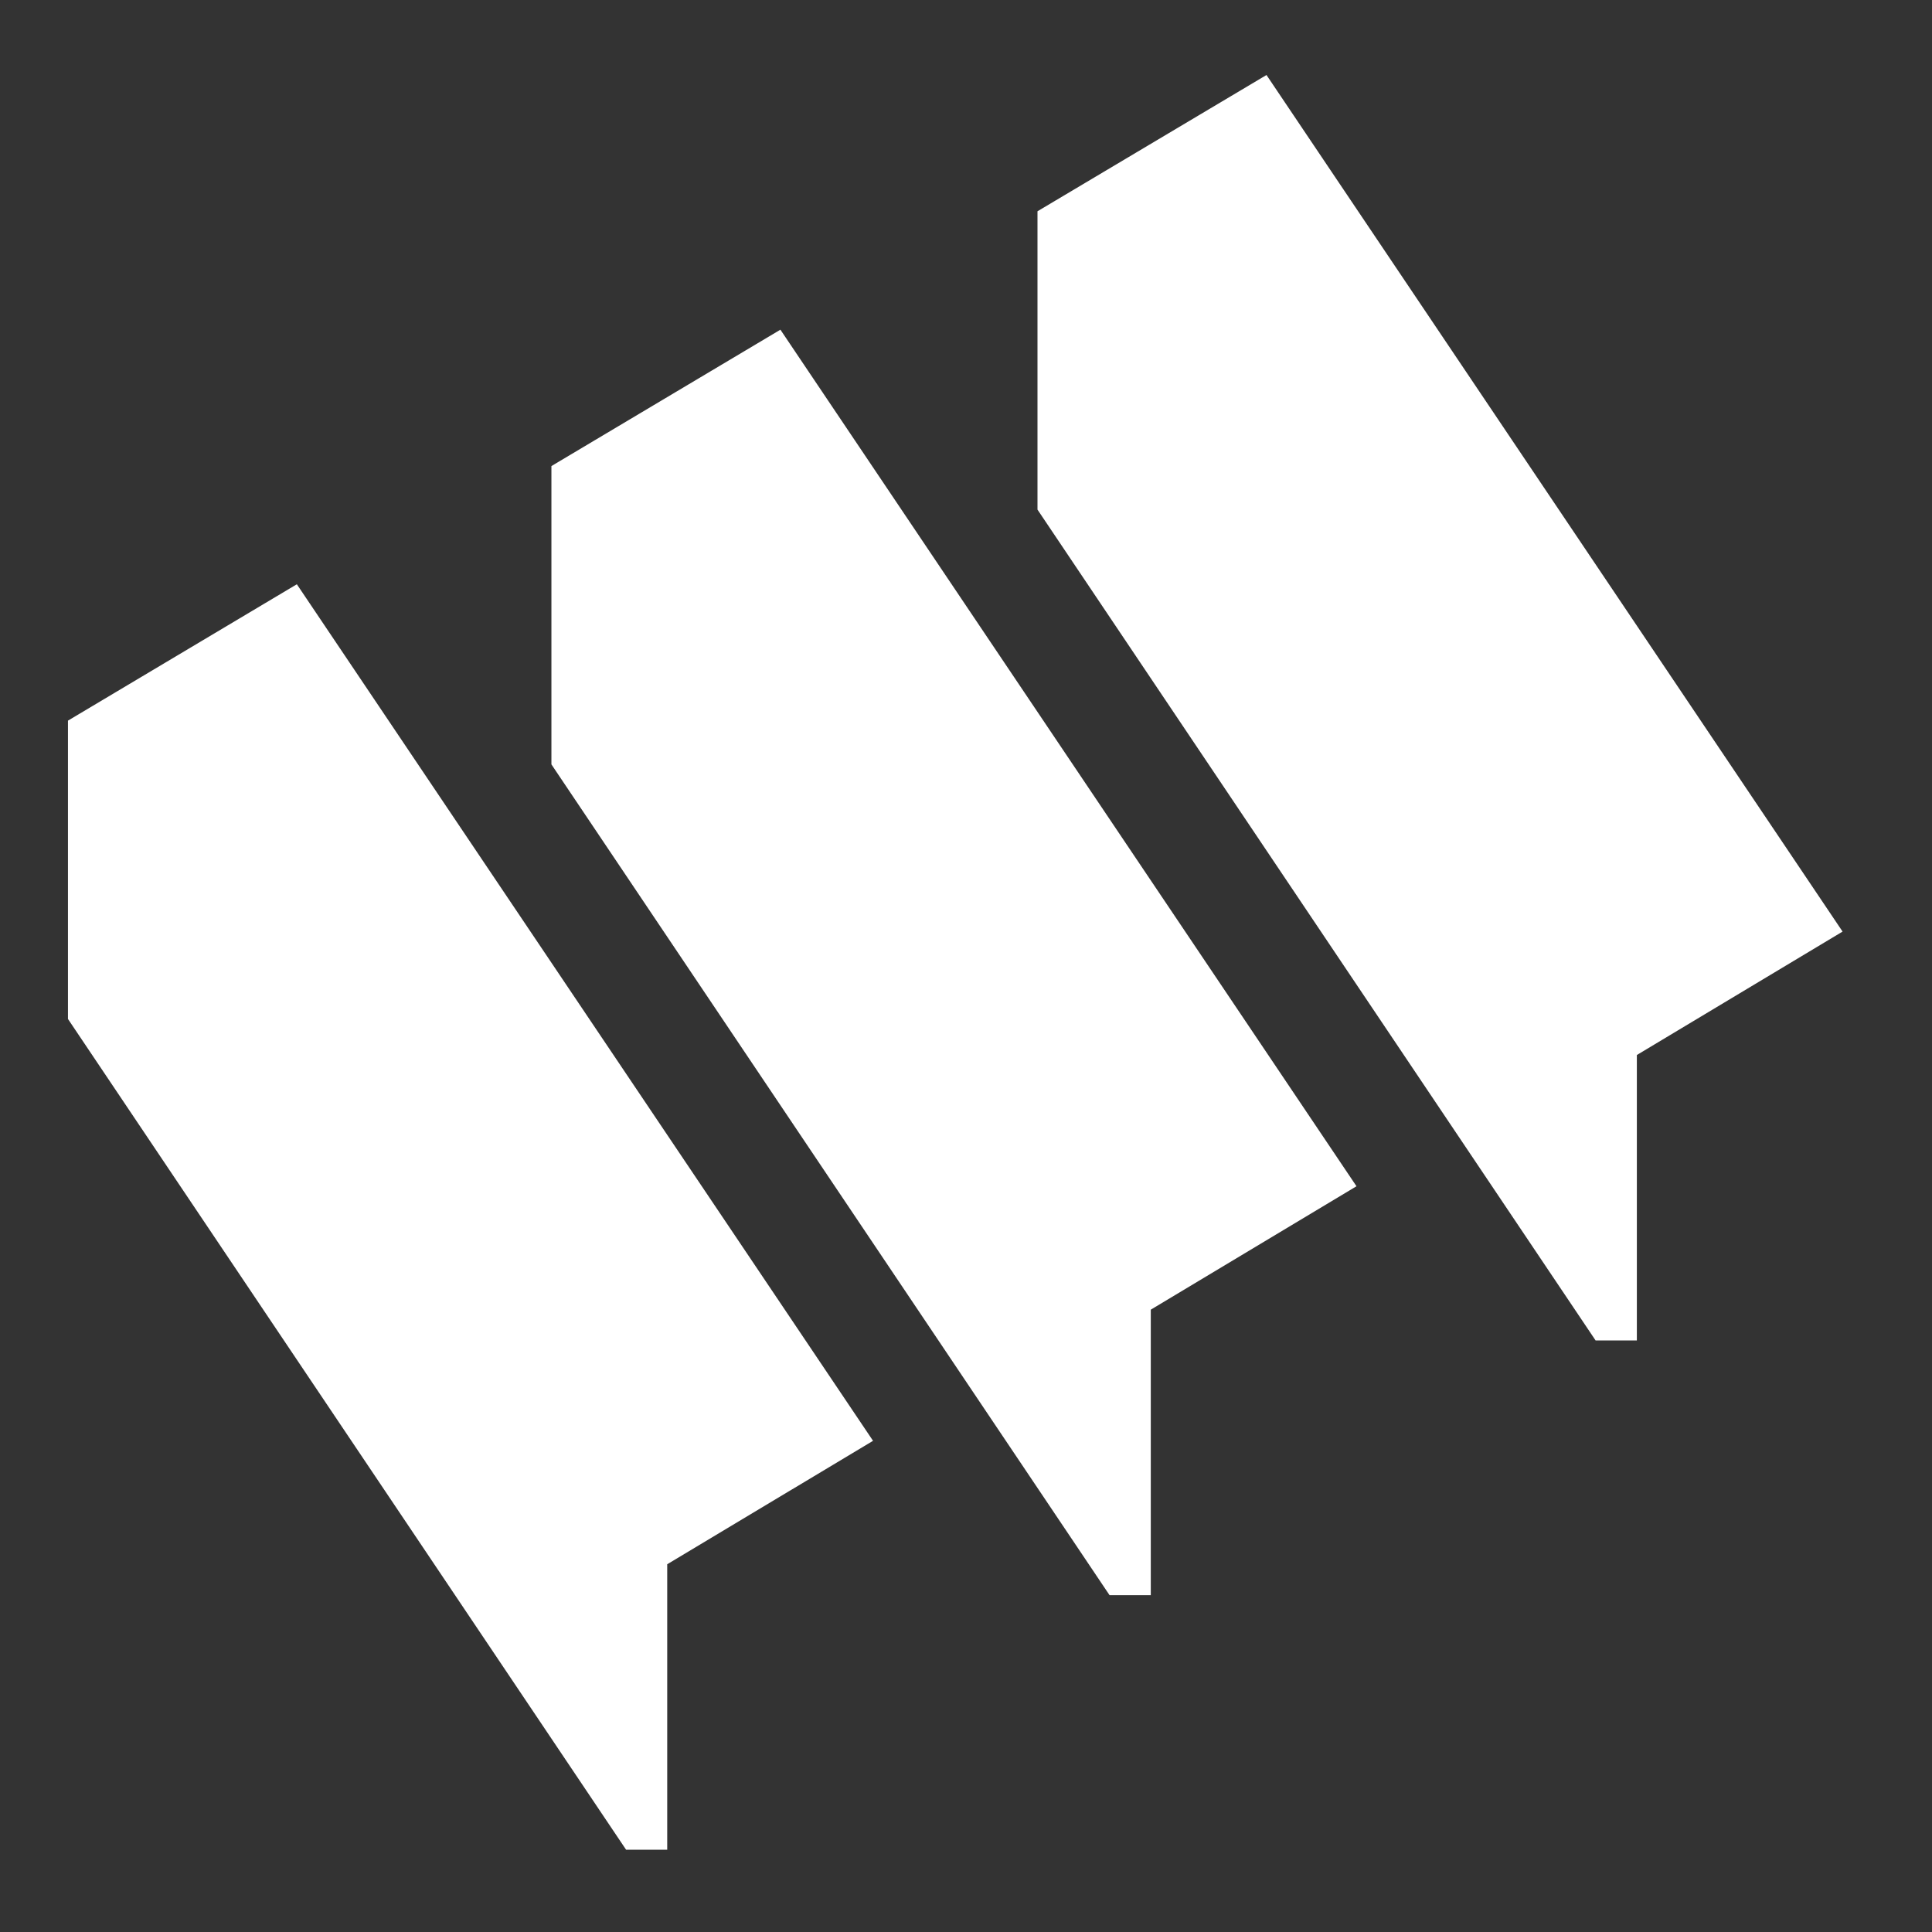
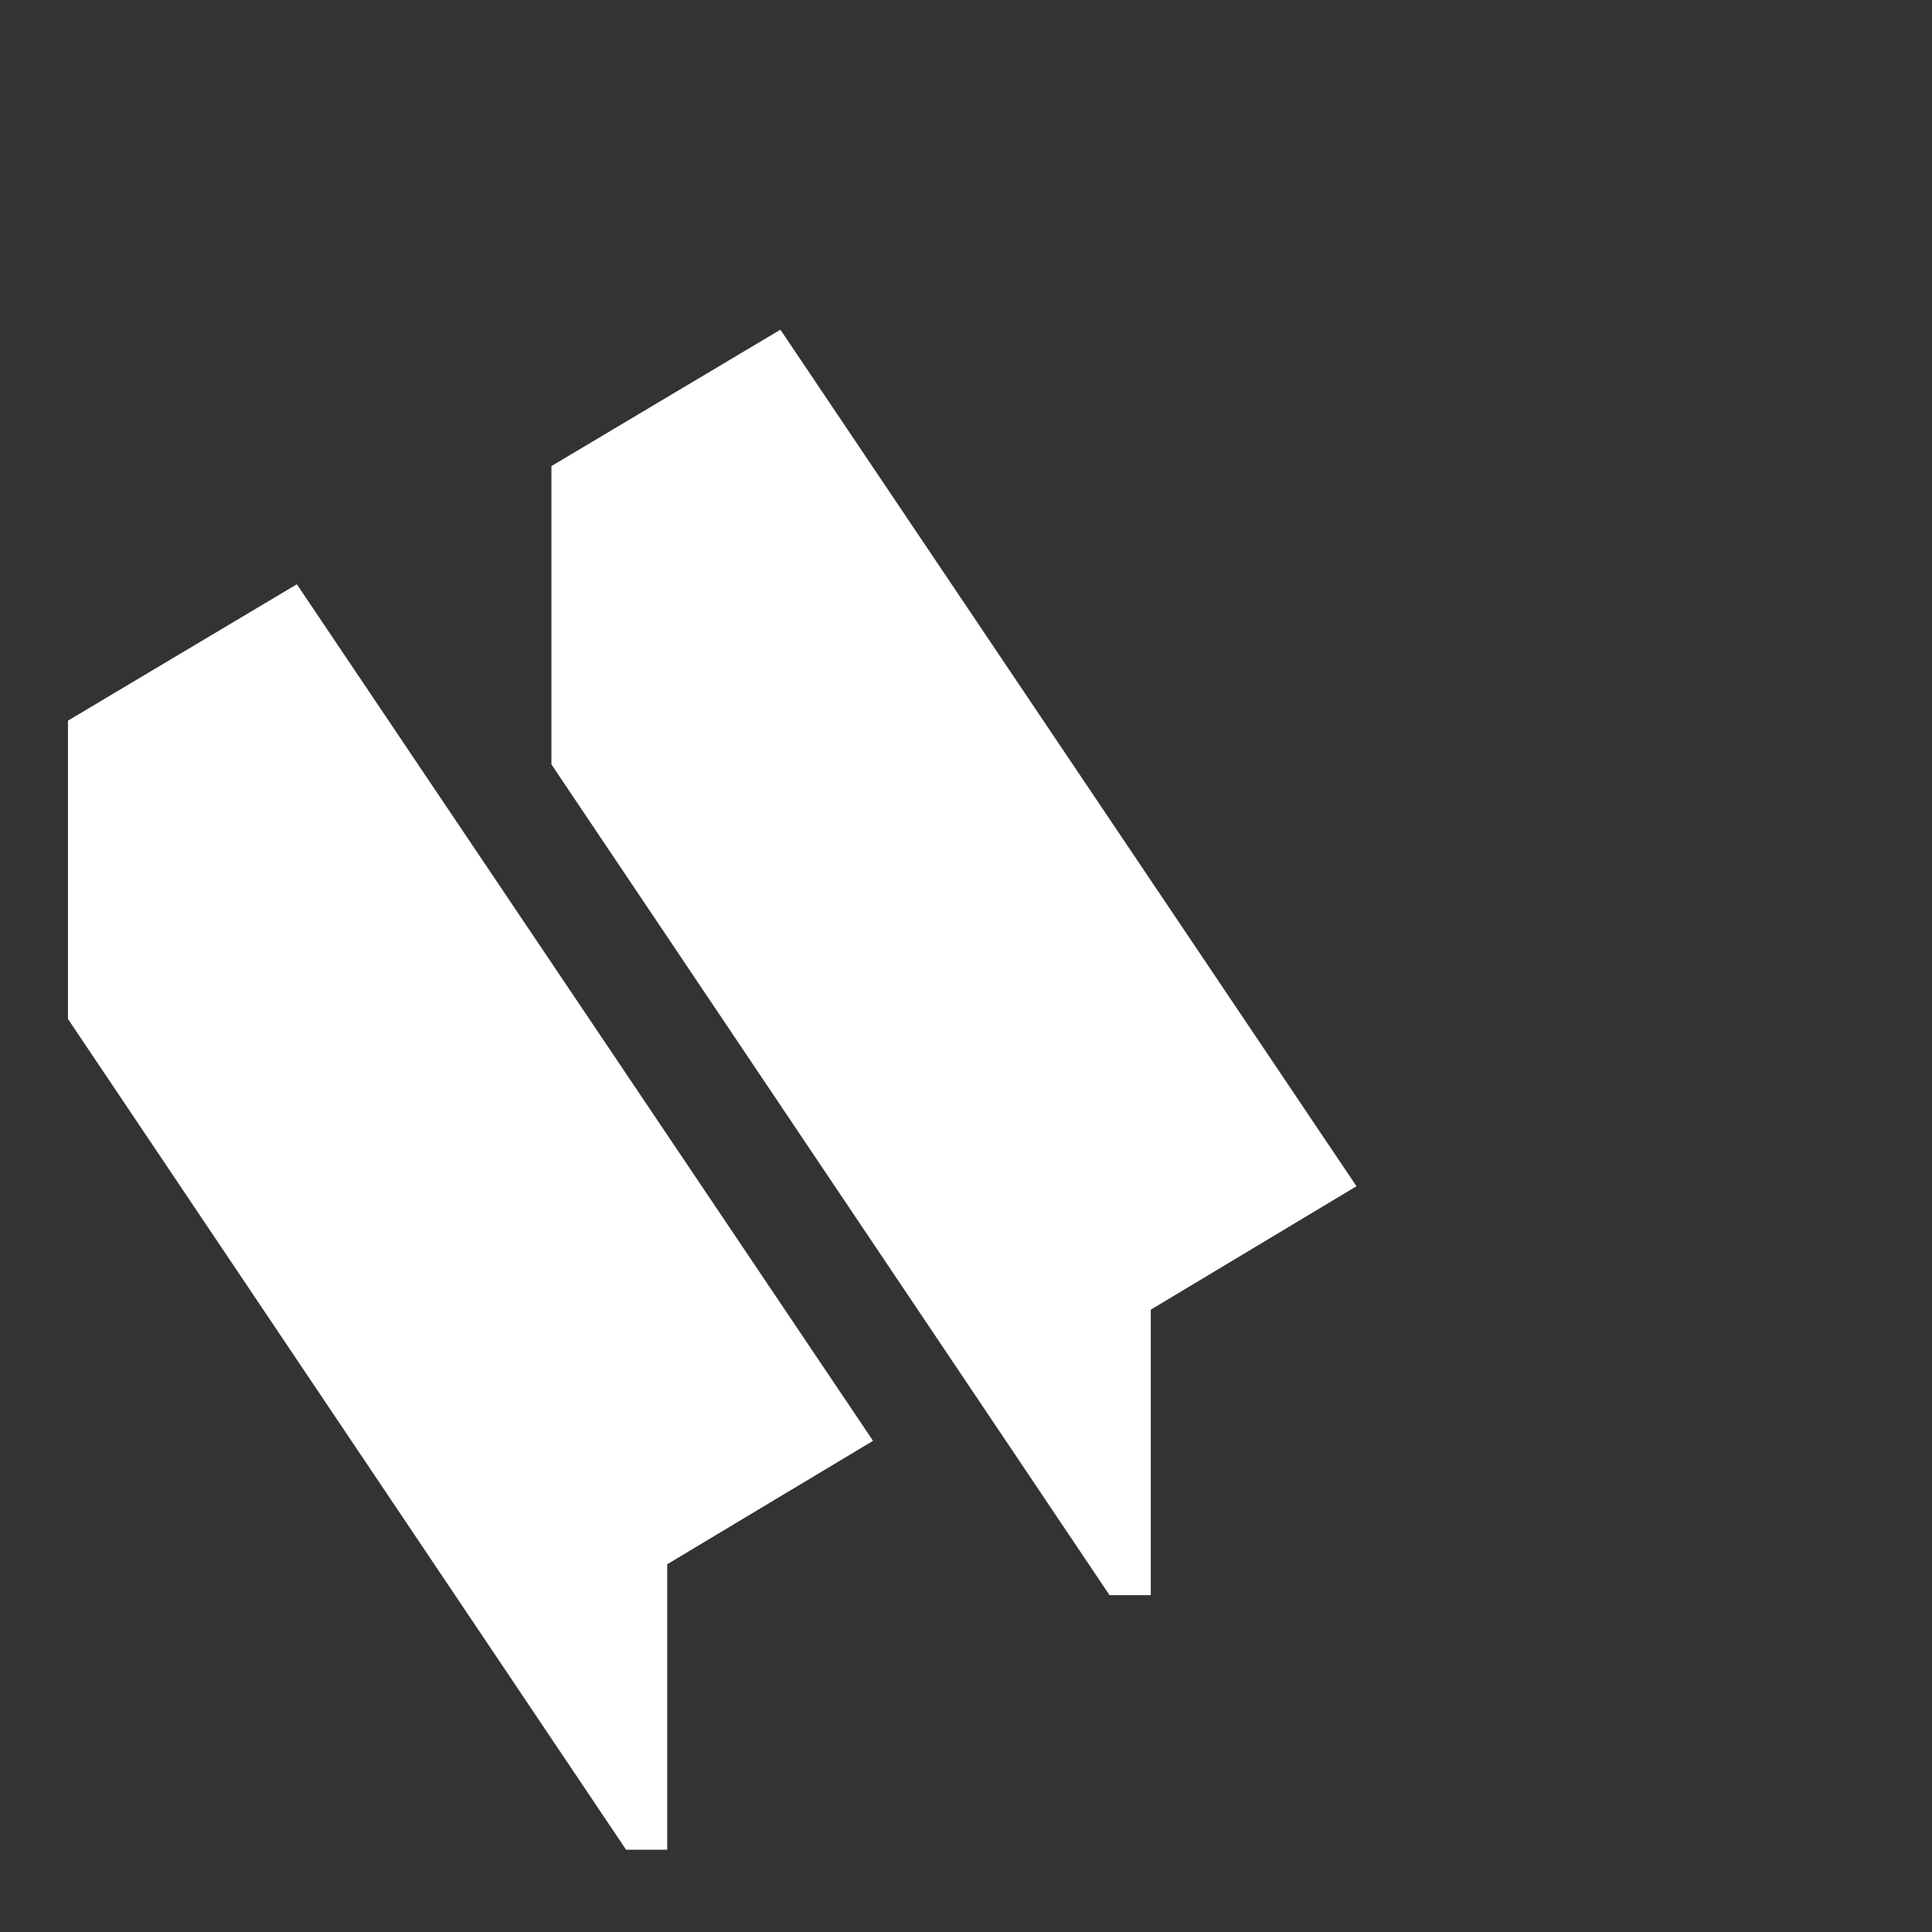
<svg xmlns="http://www.w3.org/2000/svg" width="17" height="17" viewBox="0 0 17 17" fill="none">
  <rect x="0" y="0" width="17" height="17" fill="#333333" stroke="none" />
  <g id="Vector">
-     <path d="M9.129 1.859L11.144 0.66L16.213 8.197L14.403 9.283V11.795H14.04L9.129 4.484V1.859Z" fill="white" />
    <path d="M4.852 4.101L6.867 2.901L11.936 10.438L10.126 11.524V14.036H9.763L4.852 6.726V4.101Z" fill="white" />
    <path d="M0.598 6.341L2.612 5.141L7.682 12.678L5.871 13.764V16.276H5.509L0.598 8.966V6.341Z" fill="white" />
  </g>
</svg>